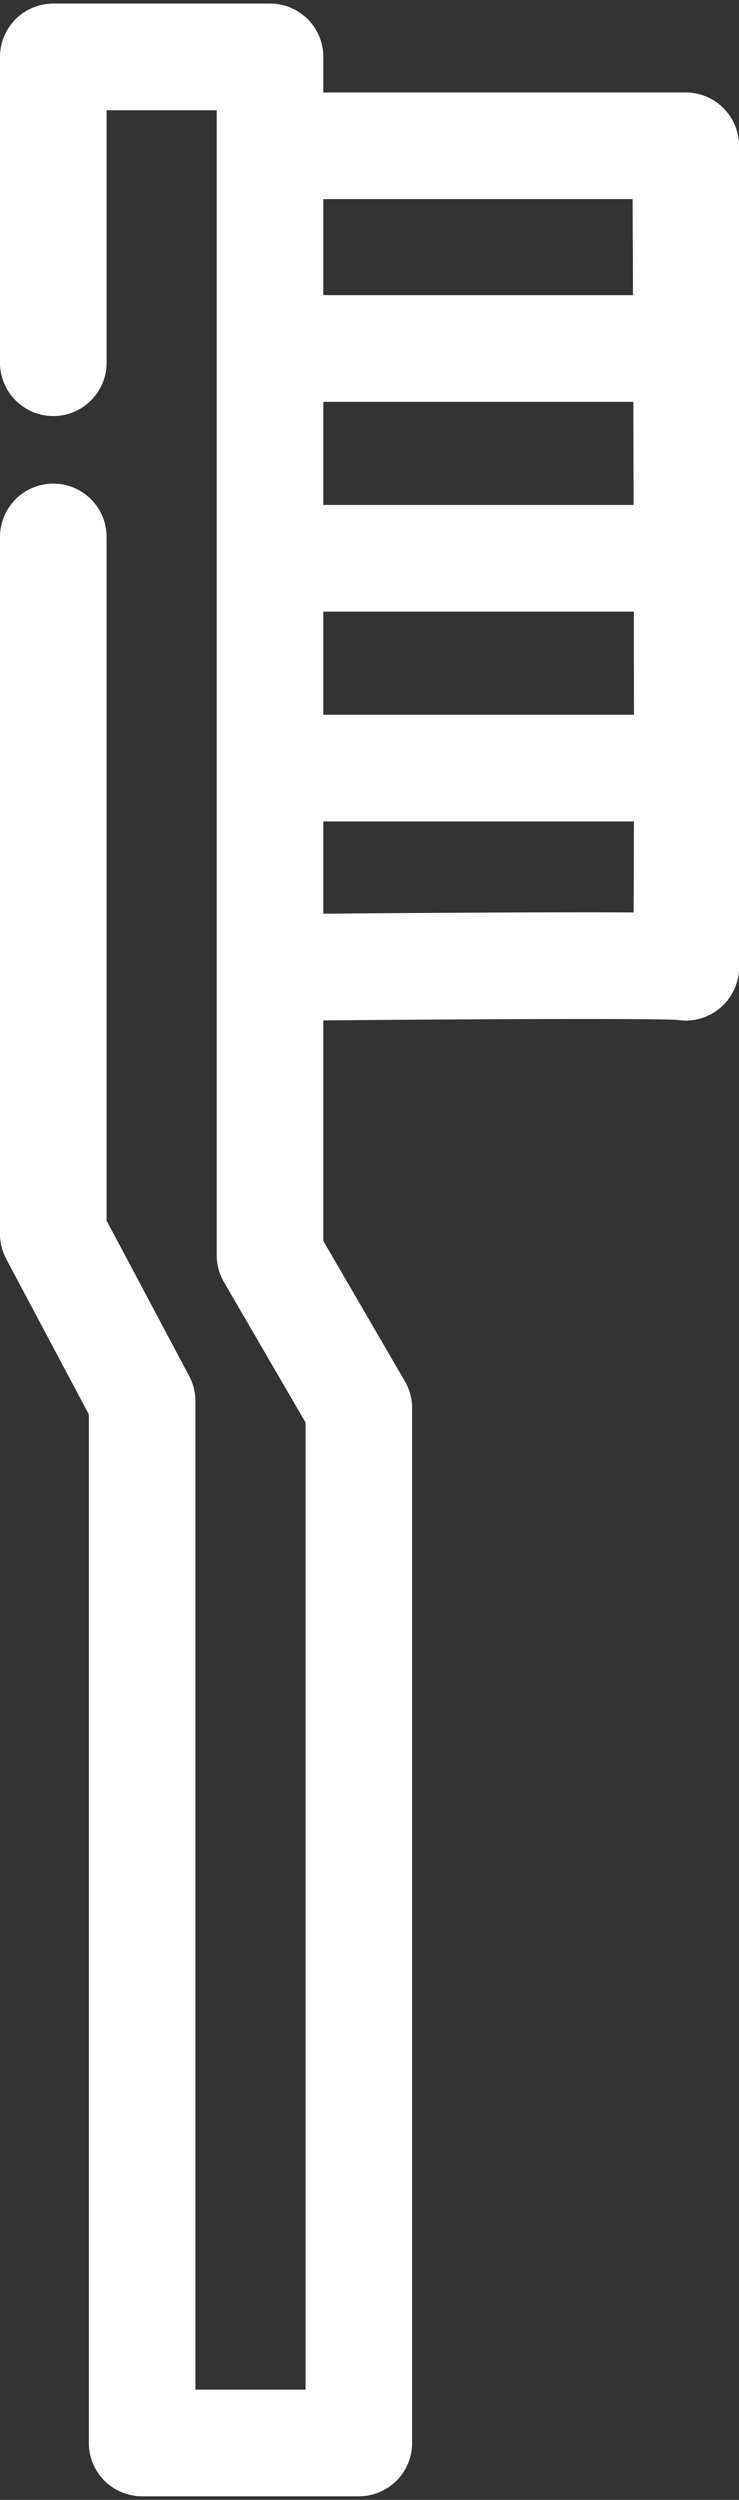
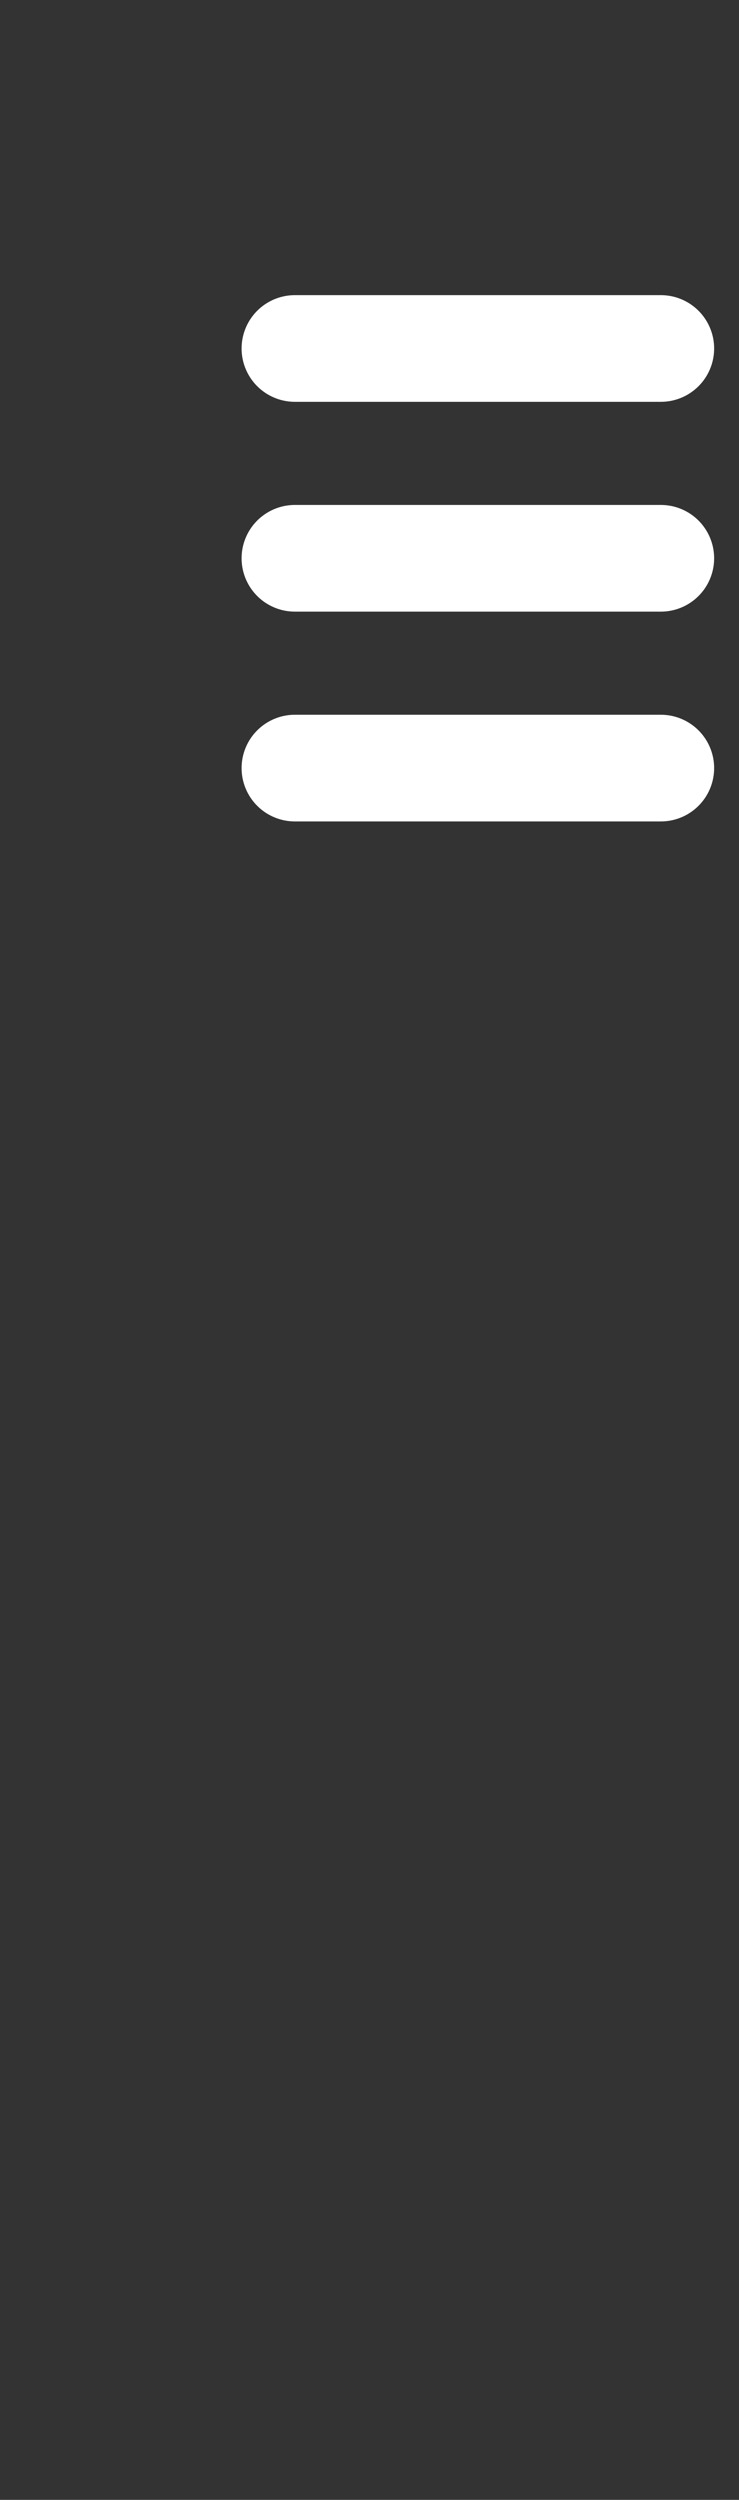
<svg xmlns="http://www.w3.org/2000/svg" version="1.1" id="Capa_1" x="0px" y="0px" viewBox="0 0 20.8 70.3" style="enable-background:new 0 0 20.8 70.3;" xml:space="preserve">
  <rect x="0" y="0" width="20.8" height="70.3" fill="#333333" stroke="none" />
  <style type="text/css">
	.st0{fill:none;stroke:#FFFFFF;stroke-width:3;stroke-linecap:round;stroke-linejoin:round;stroke-miterlimit:10;}
</style>
  <g>
-     <path class="st0" d="M8.5,4.1h10.8c0,0,0.1,23.2,0,23.1c-0.1-0.1-10.8,0-10.8,0 M1.5,10.2V1.6h6.1v33.7l2.5,4.3v29.1H4V39.4   l-2.5-4.7V15.1" />
    <path class="st0" d="M8.3,9.8h10.3 M8.3,15.7h10.3 M8.3,21.6h10.3" />
  </g>
</svg>